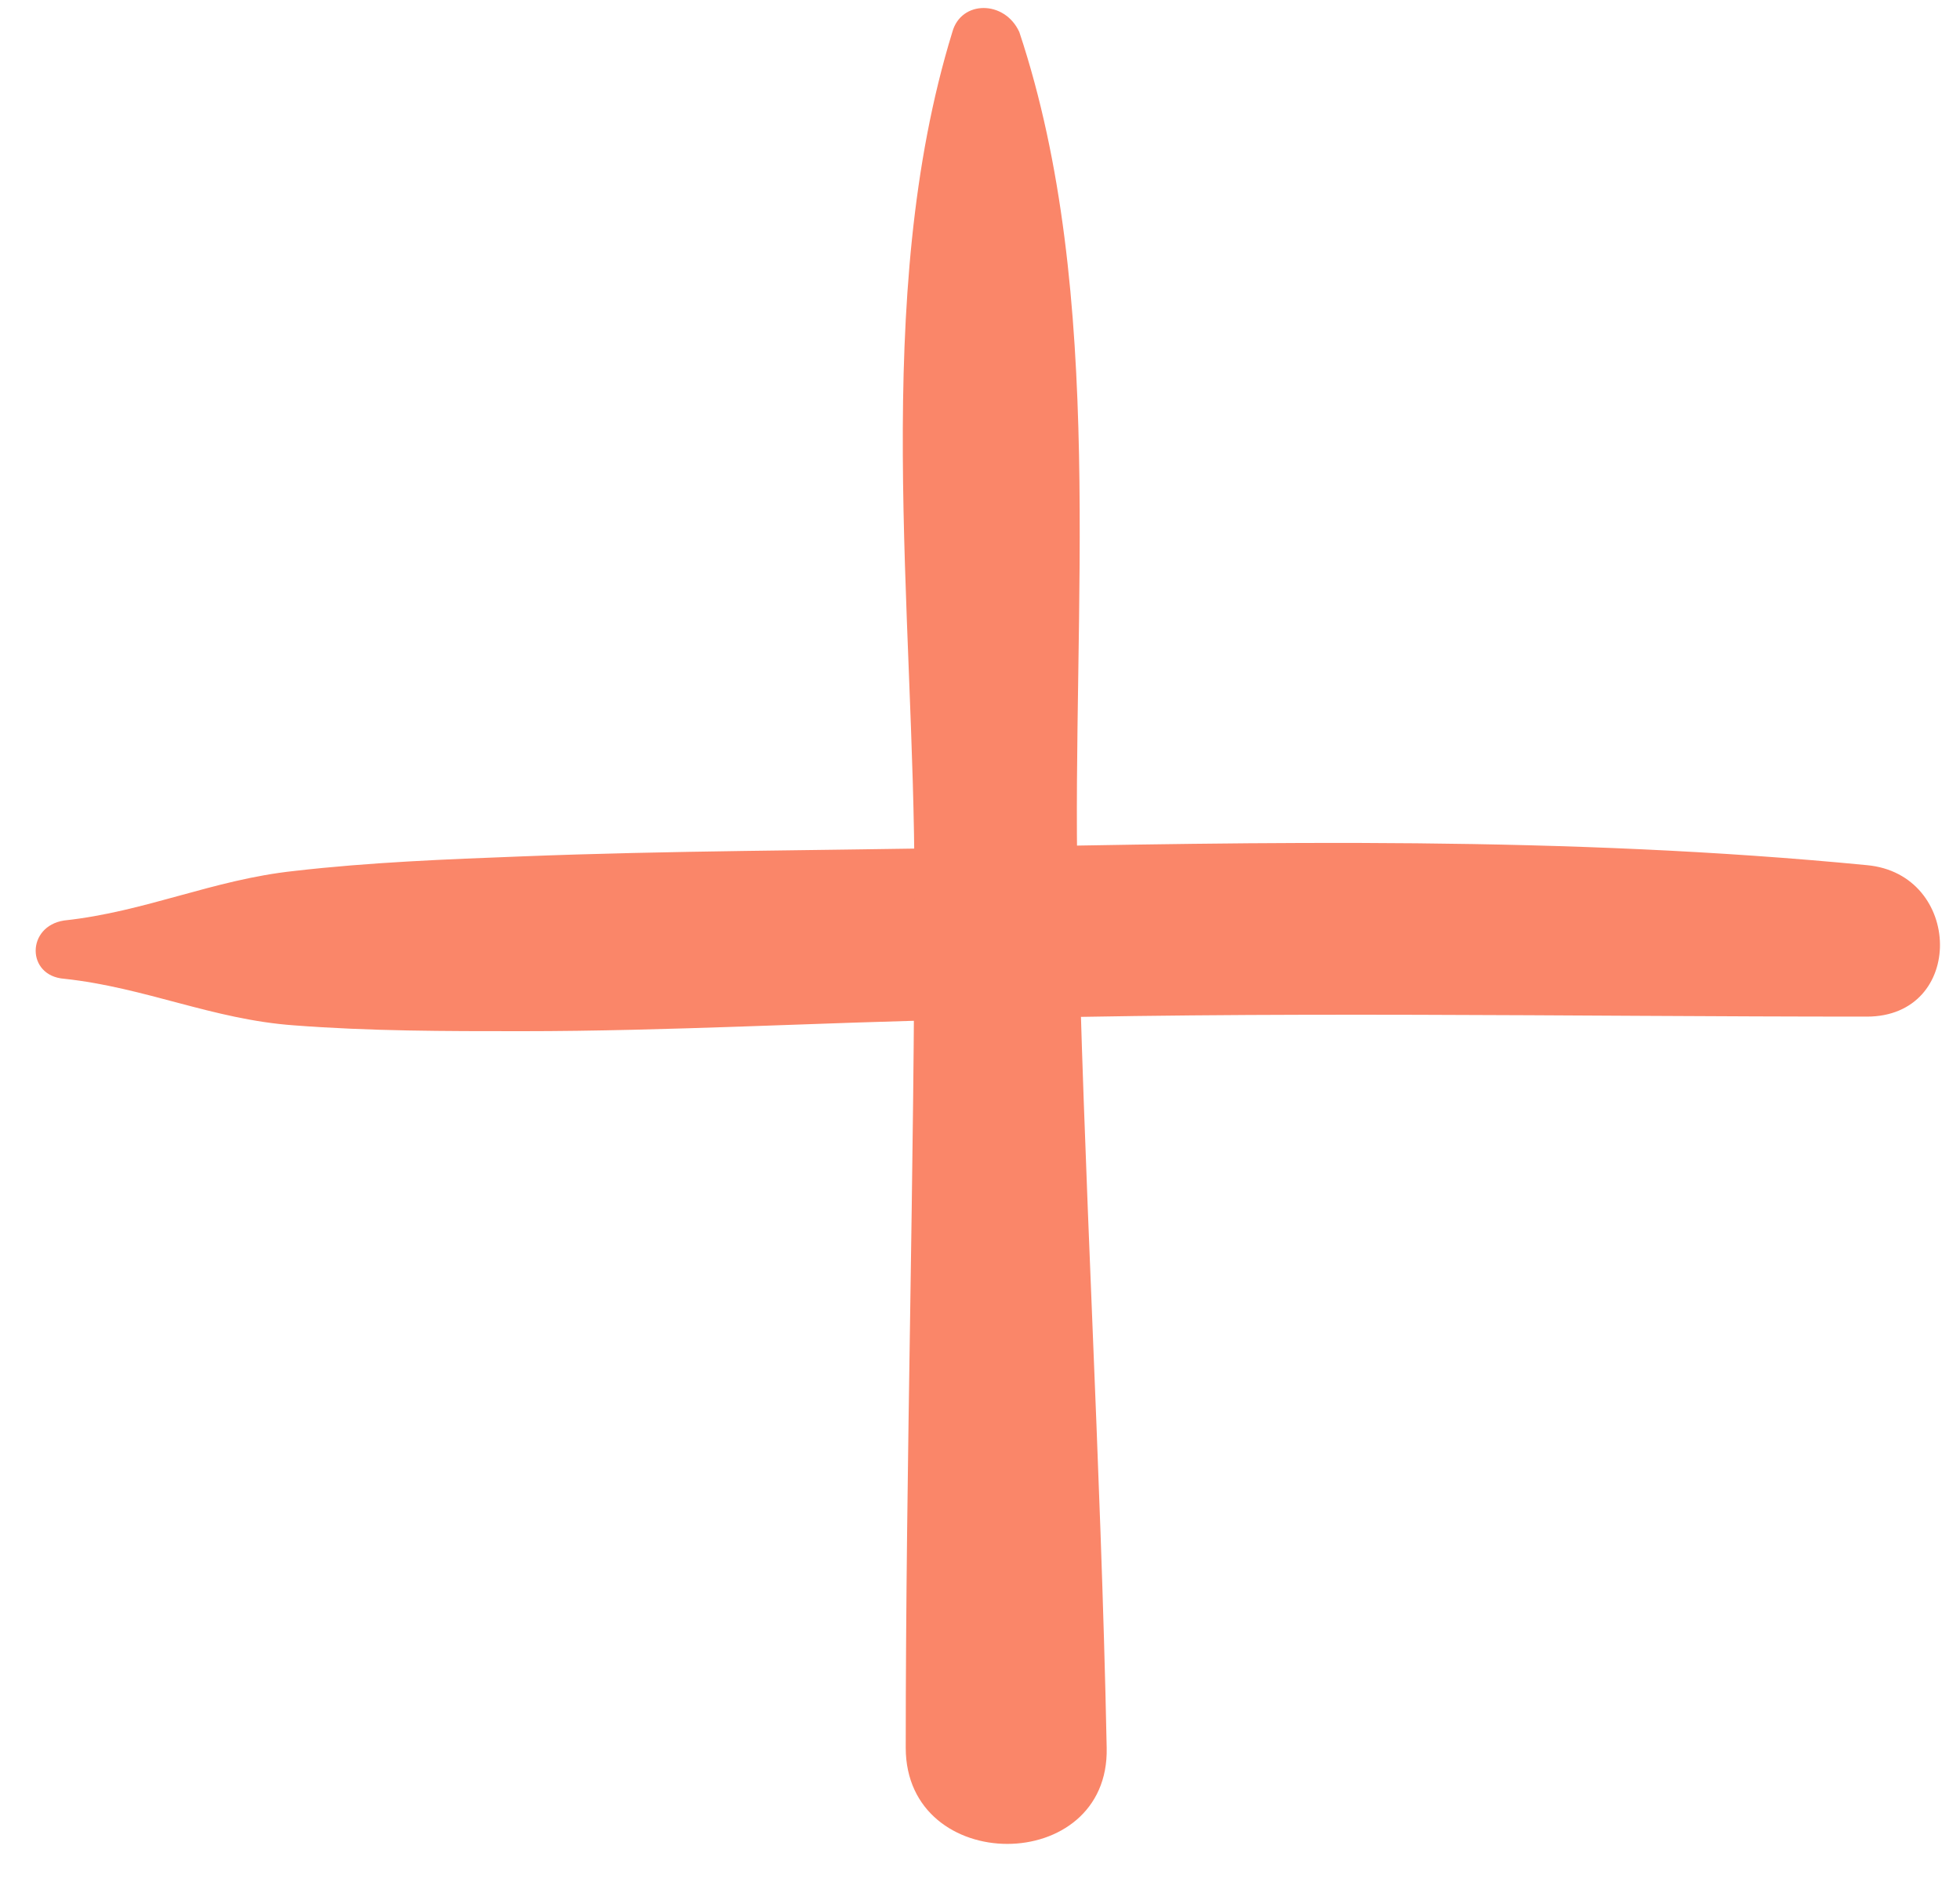
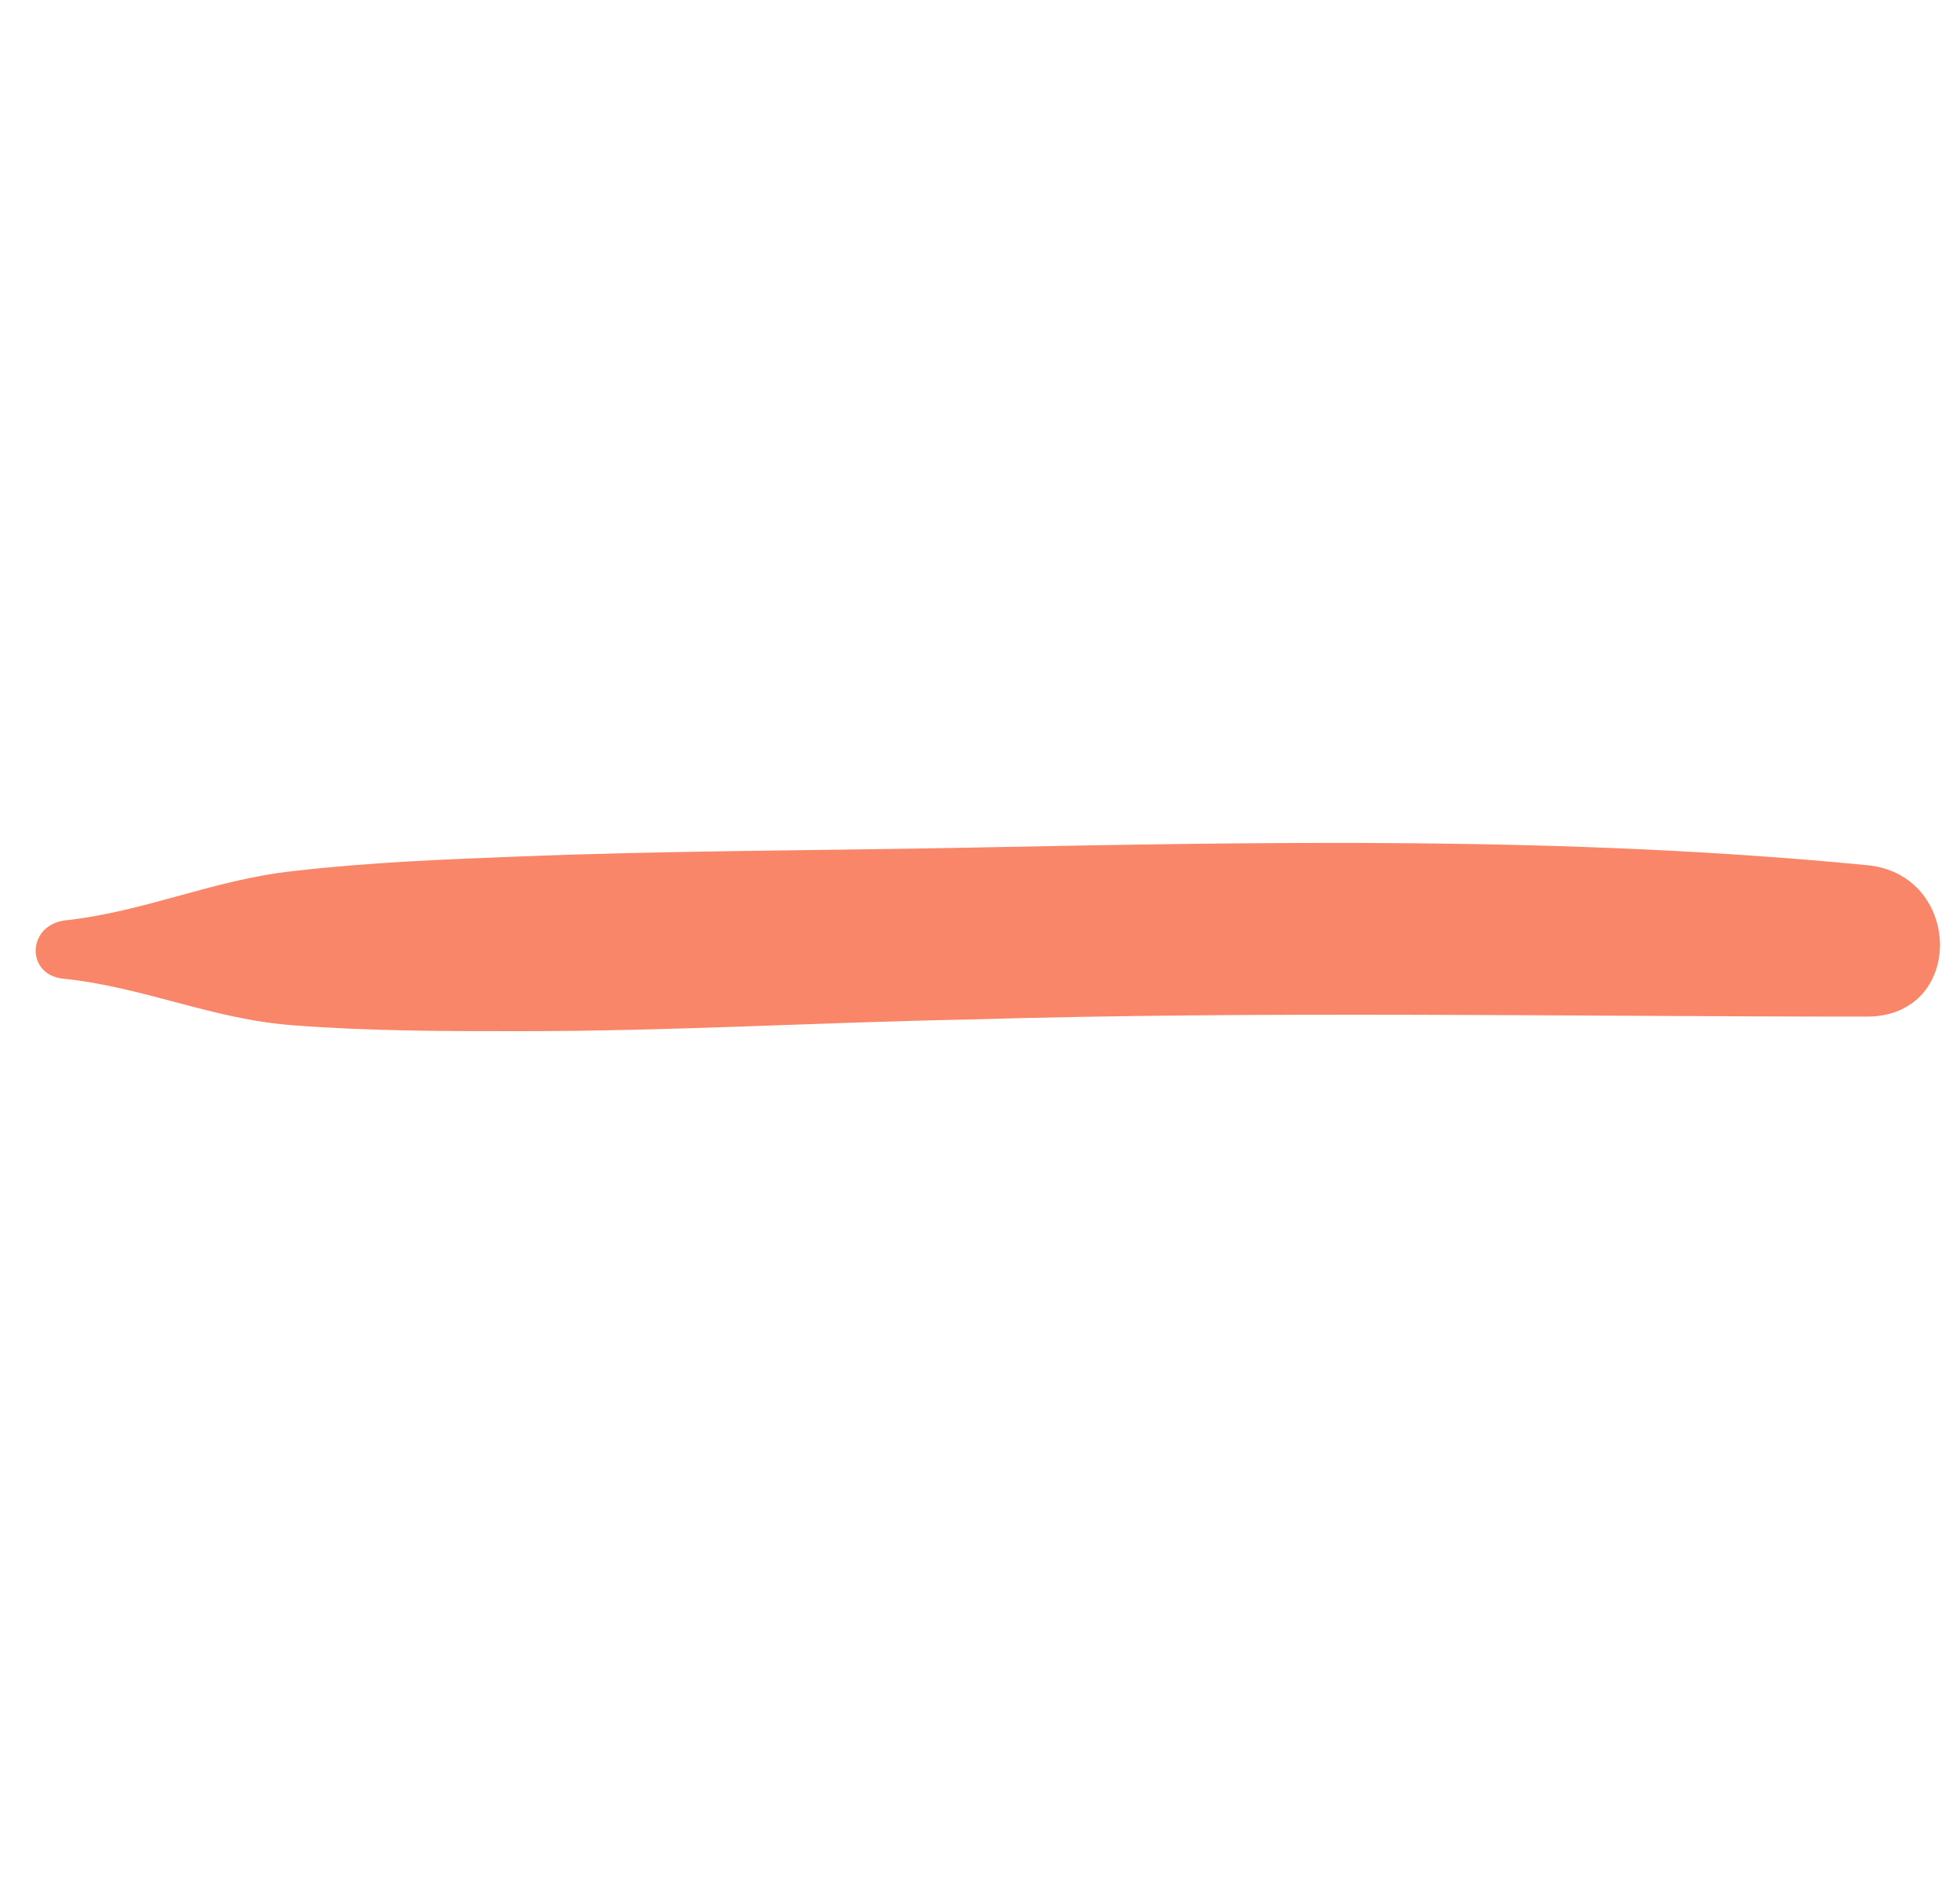
<svg xmlns="http://www.w3.org/2000/svg" x="0px" y="0px" viewBox="0 0 67.3 64.6" style="enable-background:new 0 0 67.3 64.6;" xml:space="preserve">
  <style type="text/css"> .st0{display:none;} .st1{display:inline;} .st2{fill:none;} .st3{fill-rule:evenodd;clip-rule:evenodd;fill:#FDF7EA;} .st4{fill-rule:evenodd;clip-rule:evenodd;fill:#E7E7E8;} .st5{fill-rule:evenodd;clip-rule:evenodd;fill:#CECDCD;} .st6{fill:#FDF7EA;} .st7{fill:#F1F2F1;} .st8{fill:#000105;} .st9{fill:#DADADA;} .st10{fill:#000105;stroke:#000105;stroke-miterlimit:10;} .st11{fill:none;stroke:#000105;stroke-width:4;stroke-linecap:round;stroke-linejoin:round;stroke-miterlimit:10;} .st12{fill:#FA8669;} </style>
  <g id="Слой_2" class="st0"> </g>
  <g id="Слой_3"> </g>
  <g id="Слой_1"> </g>
  <g id="Слой_5"> </g>
  <g id="Слой_4">
    <g>
      <g>
        <path class="st12" d="M2.2,33.6c2.8,0.3,5.1,1.4,7.9,1.6c2.6,0.2,5.2,0.2,7.8,0.2c5.1,0,10.2-0.3,15.3-0.4 c10.3-0.3,20.6-0.1,30.9-0.1c3.4,0,3.3-4.9,0-5.2c-10.3-1-20.6-0.8-30.9-0.6c-5.1,0.1-10.2,0.1-15.3,0.3 c-2.6,0.1-5.2,0.2-7.8,0.5c-2.8,0.3-5.1,1.4-7.9,1.7C0.9,31.8,0.9,33.5,2.2,33.6L2.2,33.6z" />
      </g>
    </g>
    <g>
      <g>
-         <path class="st12" d="M32.7,1.1c-2.8,9.1-1.3,19.9-1.3,29.3c0,9.9-0.3,19.8-0.3,29.6c0,4.4,7,4.4,6.9,0c-0.2-9.9-0.8-19.7-1-29.6 c-0.2-9.4,1-20.3-2-29.3C34.5,0,33,0,32.7,1.1L32.7,1.1z" />
-       </g>
+         </g>
    </g>
  </g>
</svg>